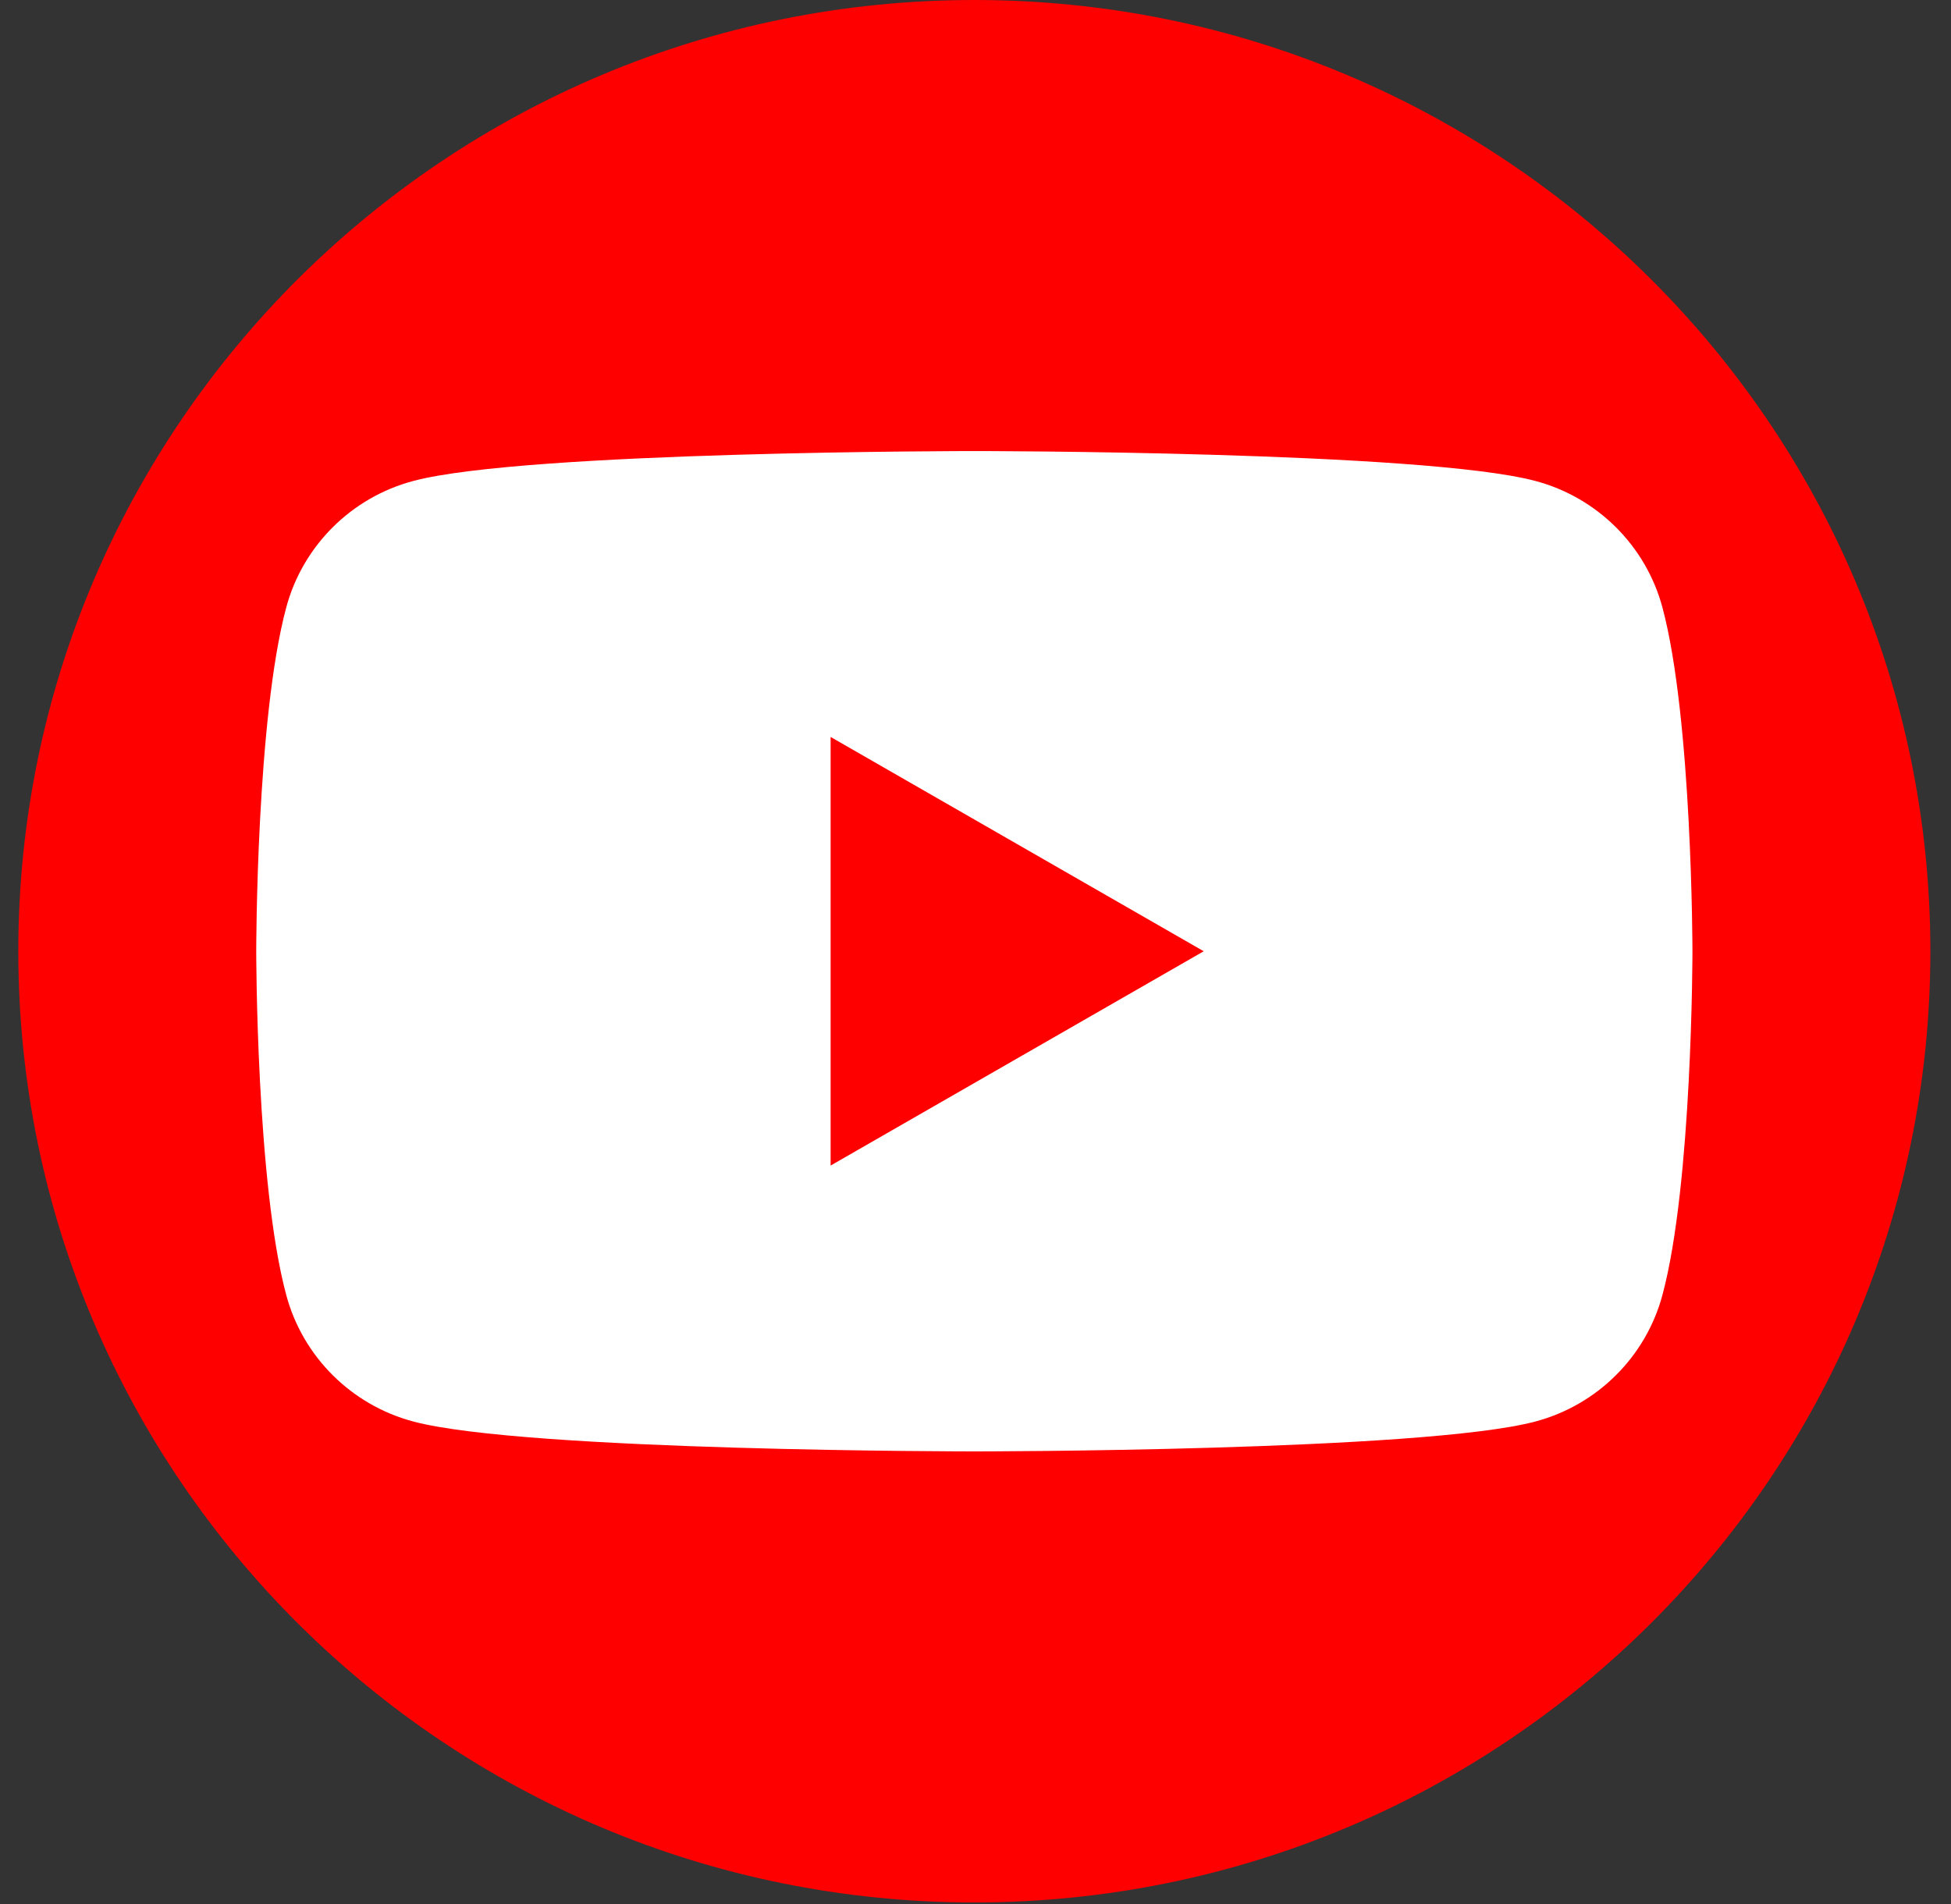
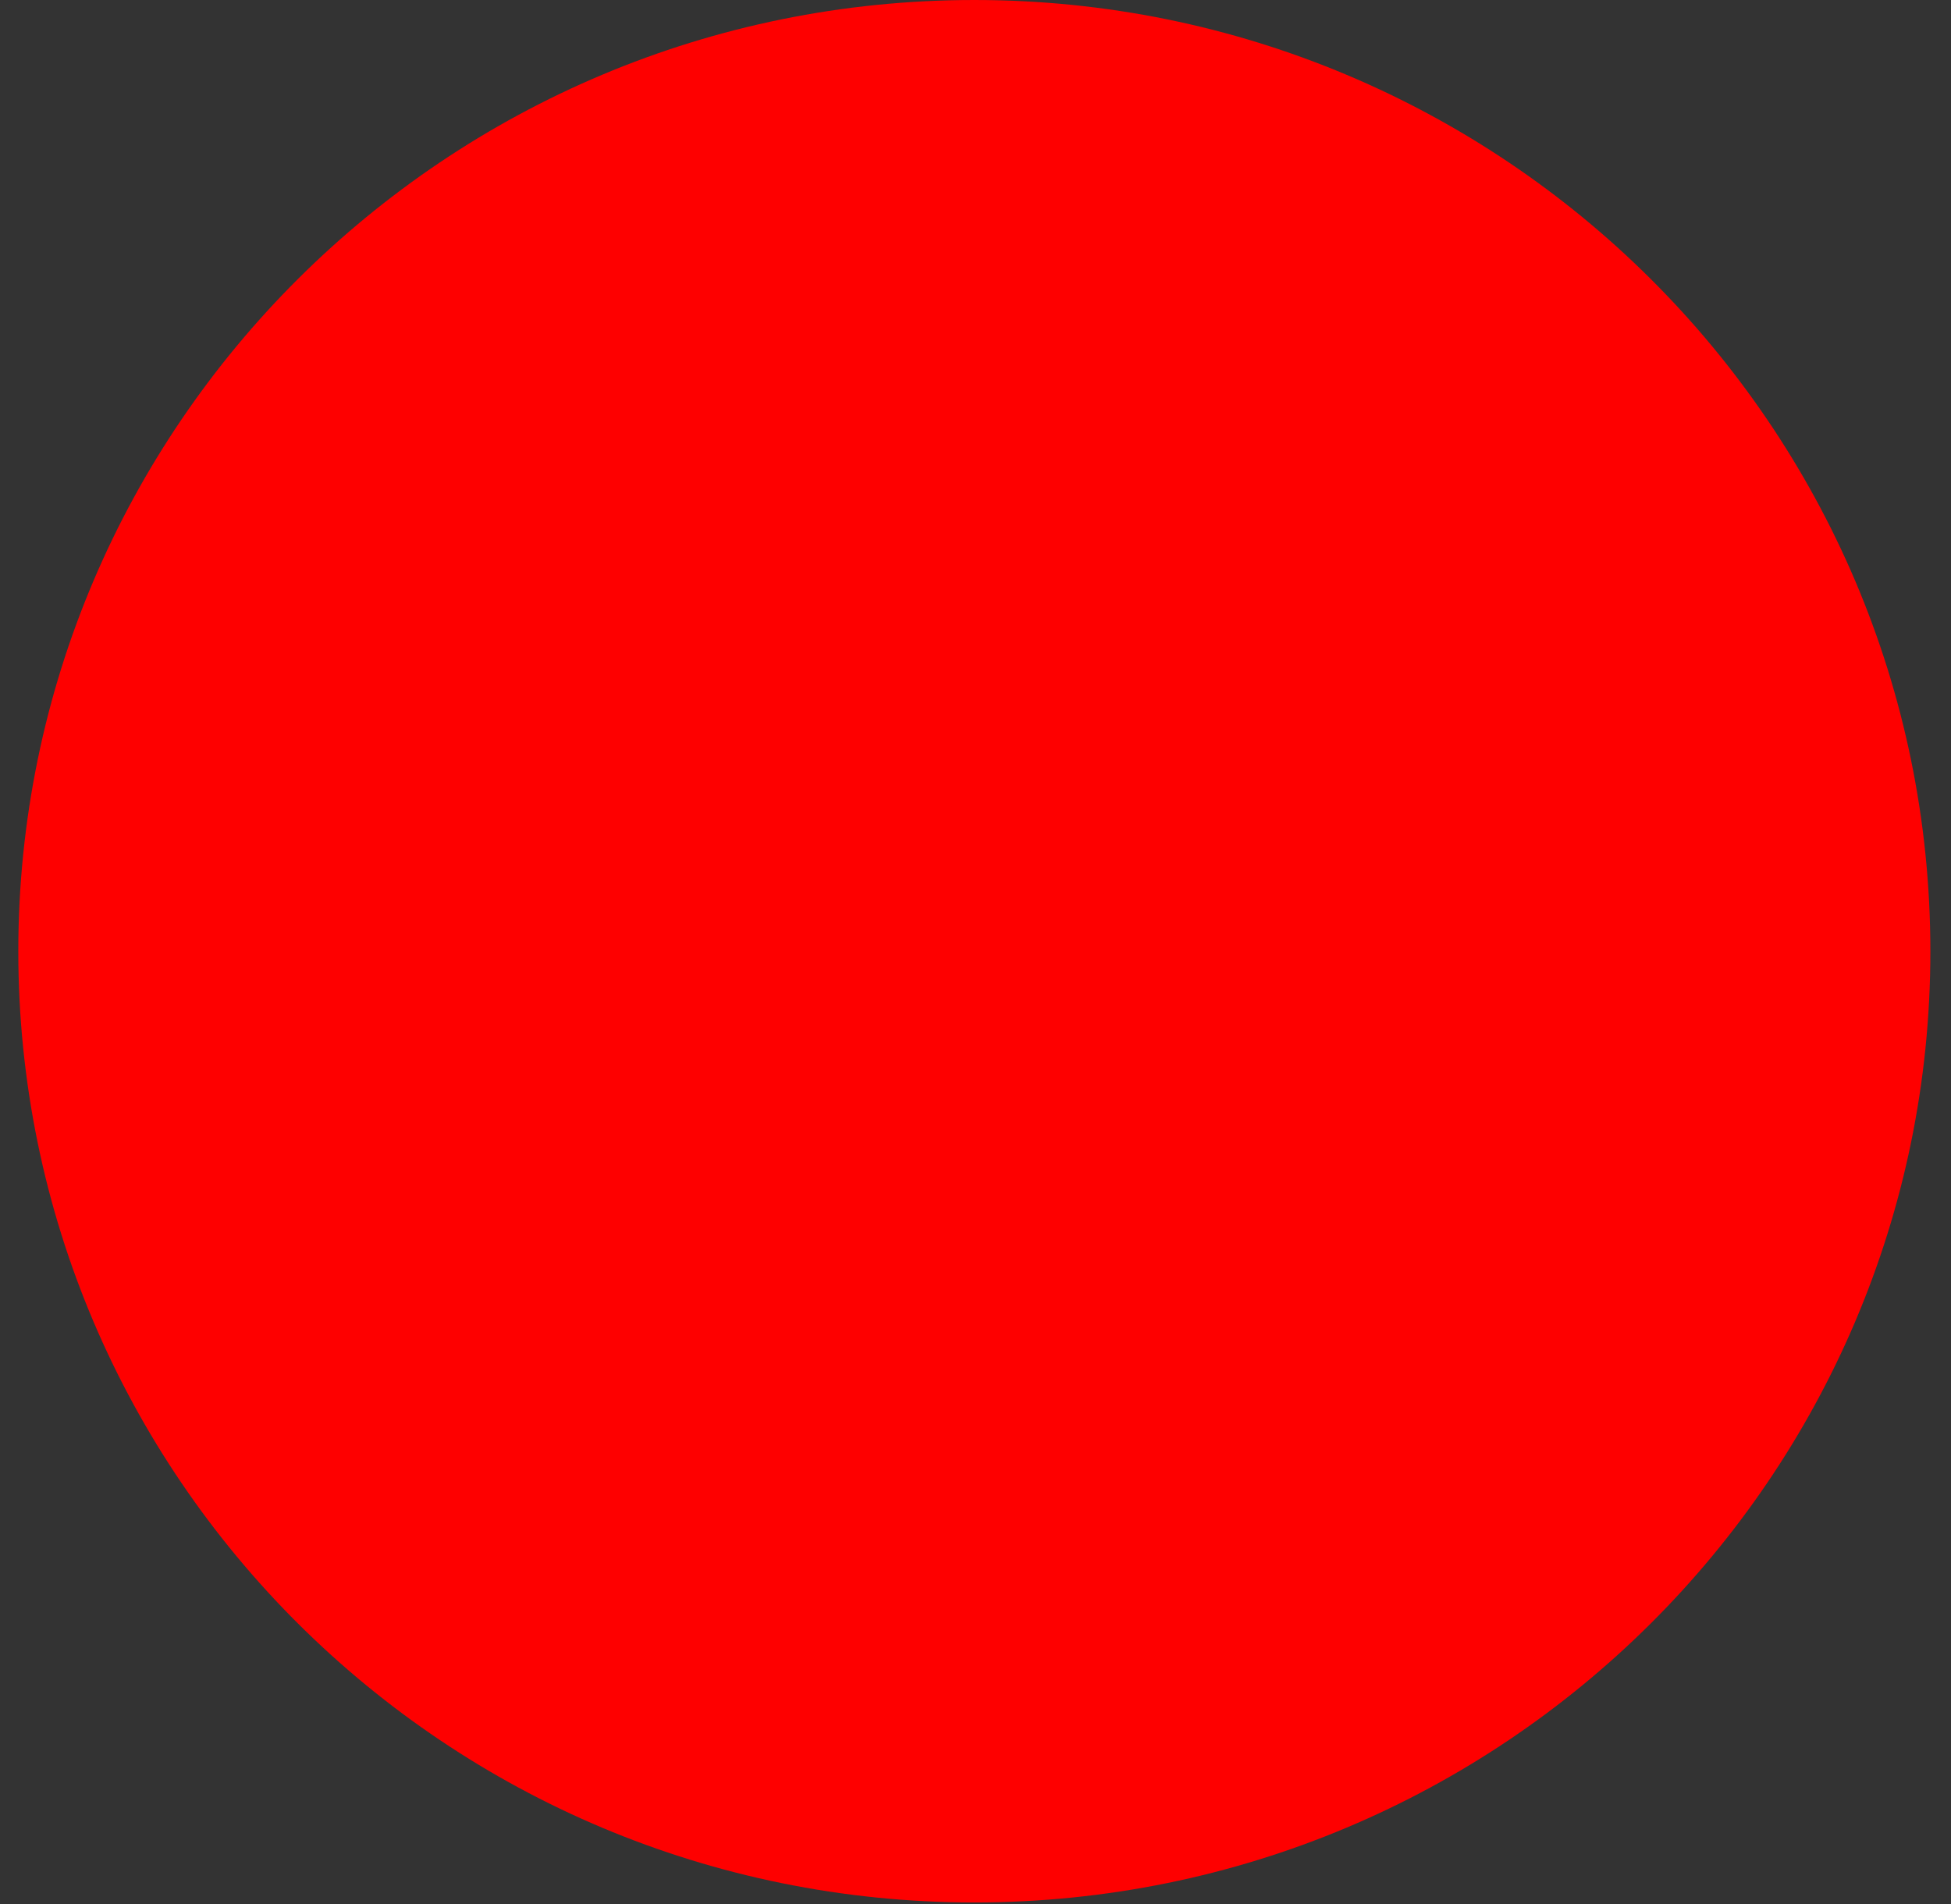
<svg xmlns="http://www.w3.org/2000/svg" width="42" height="41" viewBox="0 0 42 41" fill="none">
  <rect x="0" y="0" width="42" height="41" fill="#333333" stroke="none" />
  <path d="M20.975 0H20.975C9.608 0 0.394 9.169 0.394 20.48V20.48C0.394 31.79 9.608 40.959 20.975 40.959H20.975C32.342 40.959 41.556 31.79 41.556 20.48V20.48C41.556 9.169 32.342 0 20.975 0Z" fill="#FE0000" />
-   <path d="M35.787 13.075C35.431 11.75 34.385 10.709 33.054 10.355C30.644 9.711 20.975 9.711 20.975 9.711C20.975 9.711 11.306 9.711 8.896 10.355C7.565 10.709 6.519 11.75 6.163 13.075C5.516 15.473 5.516 20.48 5.516 20.48C5.516 20.48 5.516 25.486 6.163 27.884C6.519 29.209 7.565 30.25 8.896 30.604C11.306 31.248 20.975 31.248 20.975 31.248C20.975 31.248 30.644 31.248 33.054 30.604C34.385 30.25 35.431 29.209 35.787 27.884C36.434 25.486 36.434 20.48 36.434 20.48C36.434 20.48 36.431 15.473 35.787 13.075Z" fill="white" />
  <path d="M17.881 25.094L25.913 20.48L17.881 15.866V25.094Z" fill="#FE0000" />
</svg>